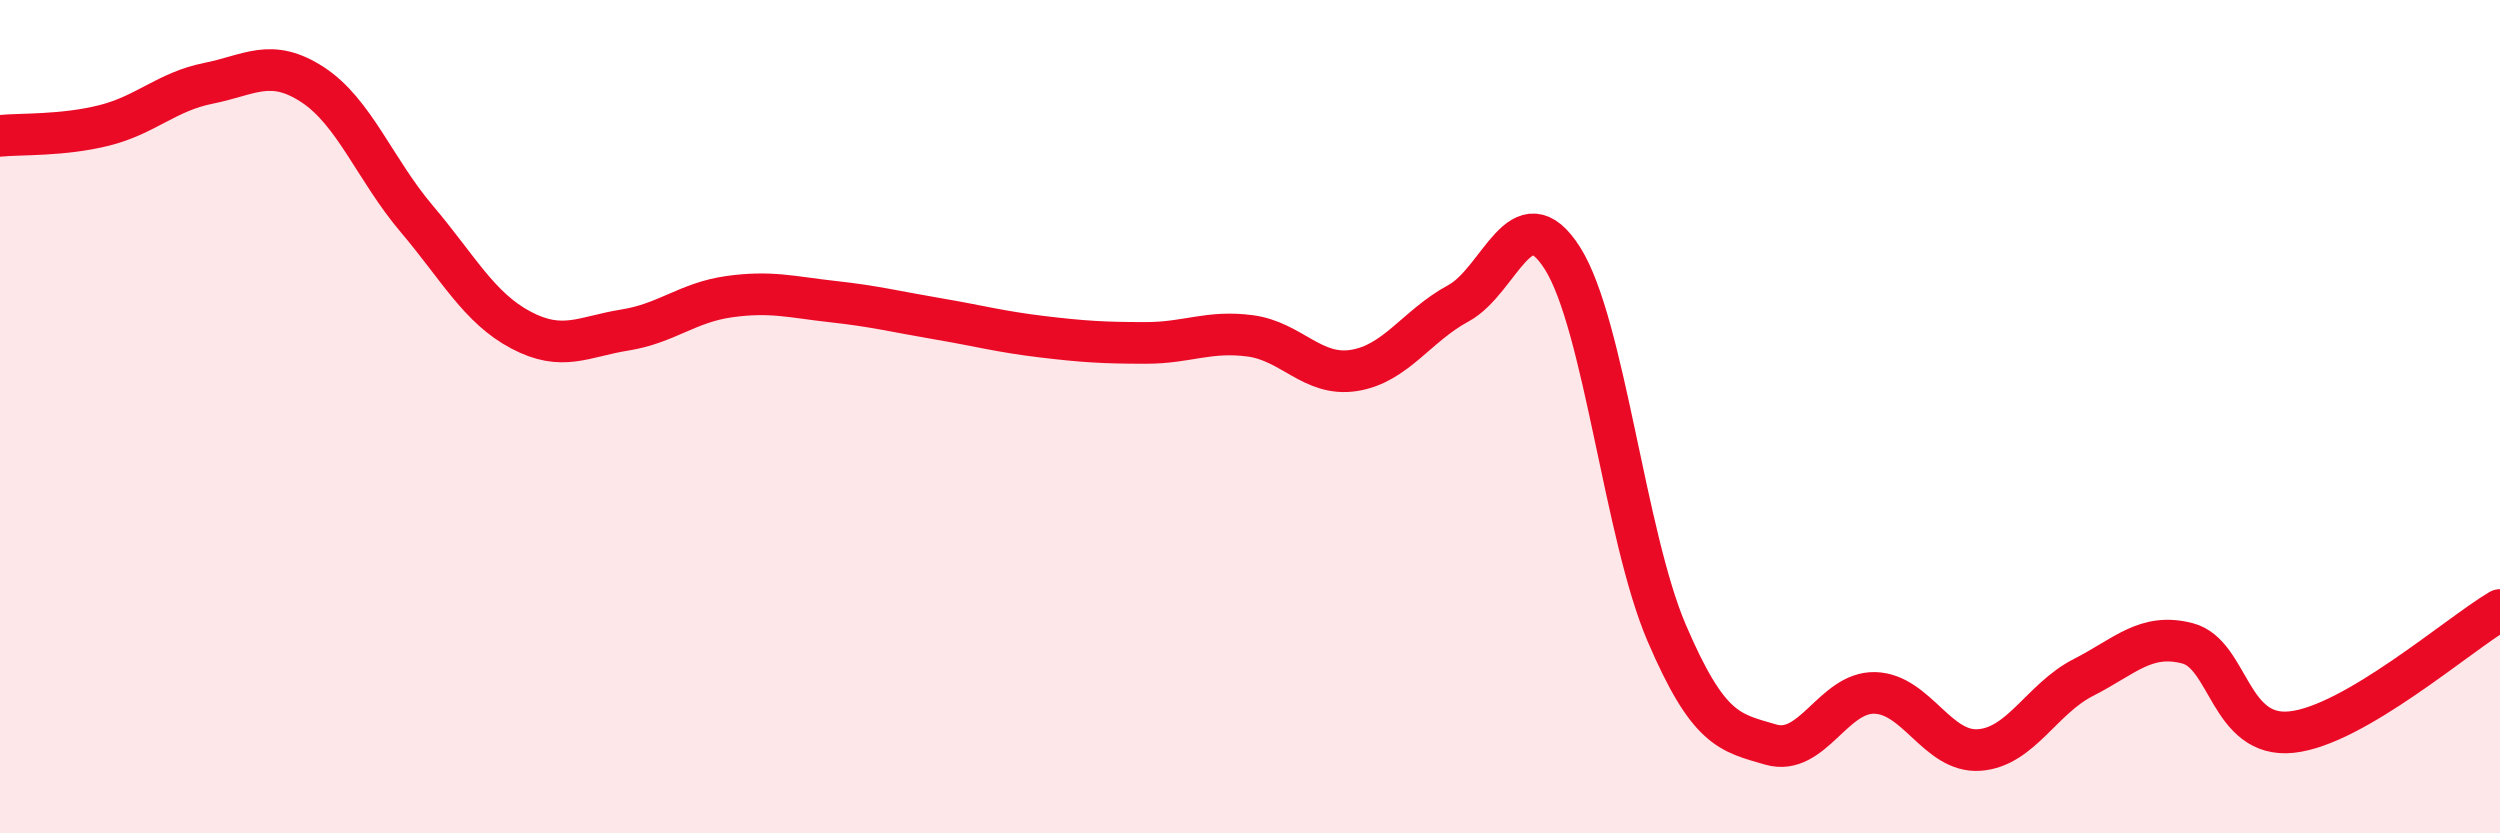
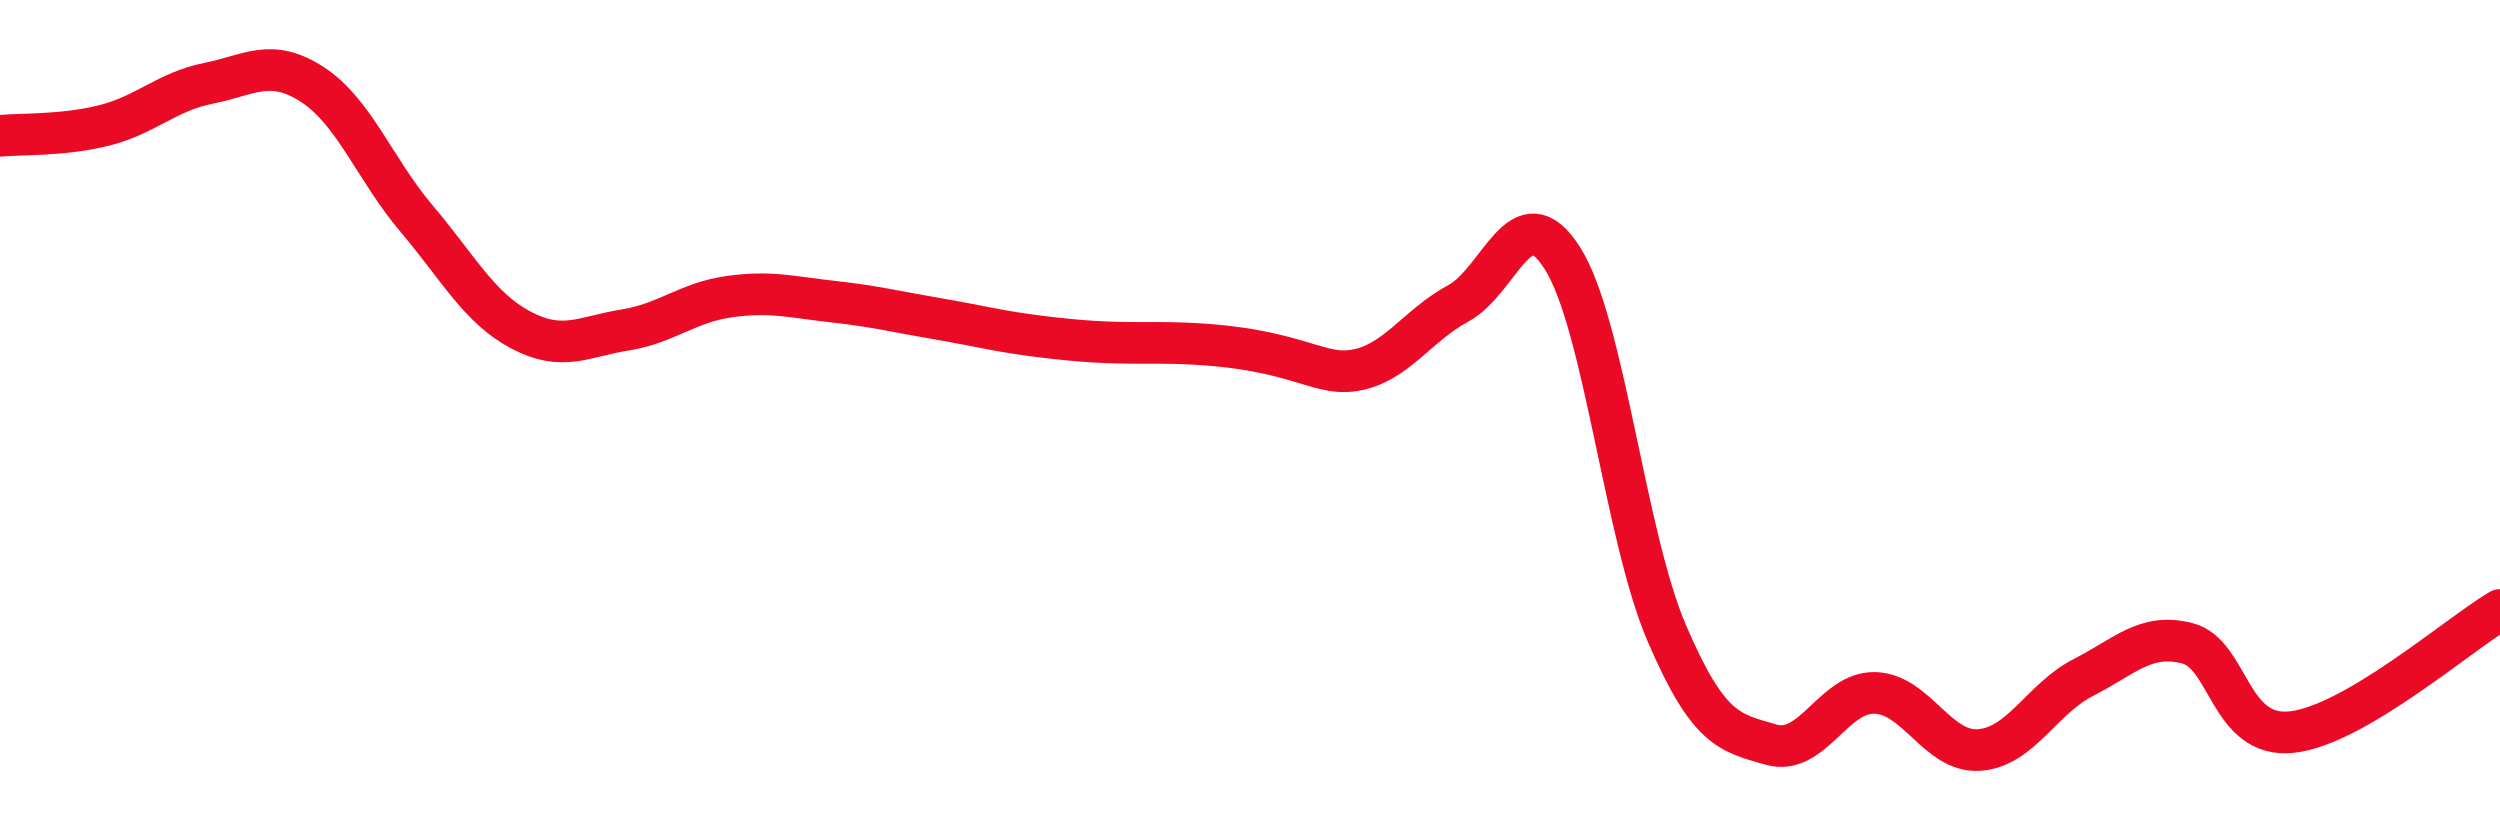
<svg xmlns="http://www.w3.org/2000/svg" width="60" height="20" viewBox="0 0 60 20">
-   <path d="M 0,3.26 C 0.5,3.21 1.5,3.26 2.5,3.01 C 3.5,2.76 4,2.2 5,2 C 6,1.8 6.5,1.38 7.5,2.03 C 8.5,2.68 9,4.07 10,5.25 C 11,6.43 11.5,7.39 12.5,7.92 C 13.5,8.45 14,8.08 15,7.92 C 16,7.76 16.5,7.26 17.5,7.12 C 18.5,6.98 19,7.13 20,7.24 C 21,7.35 21.5,7.48 22.5,7.65 C 23.5,7.82 24,7.96 25,8.08 C 26,8.2 26.5,8.23 27.5,8.23 C 28.5,8.23 29,7.93 30,8.06 C 31,8.19 31.5,9.05 32.5,8.89 C 33.5,8.73 34,7.82 35,7.28 C 36,6.74 36.5,4.62 37.5,6.2 C 38.5,7.78 39,12.86 40,15.19 C 41,17.52 41.5,17.58 42.5,17.87 C 43.5,18.16 44,16.6 45,16.63 C 46,16.66 46.5,18.07 47.5,18 C 48.5,17.93 49,16.77 50,16.26 C 51,15.75 51.5,15.18 52.5,15.44 C 53.5,15.7 53.5,17.73 55,17.57 C 56.5,17.41 59,15.23 60,14.64L60 20L0 20Z" fill="#EB0A25" opacity="0.1" stroke-linecap="round" stroke-linejoin="round" />
-   <path d="M 0,3.26 C 0.5,3.21 1.5,3.26 2.5,3.01 C 3.5,2.76 4,2.2 5,2 C 6,1.8 6.5,1.38 7.5,2.03 C 8.5,2.68 9,4.07 10,5.25 C 11,6.43 11.5,7.39 12.5,7.92 C 13.5,8.45 14,8.08 15,7.92 C 16,7.76 16.5,7.26 17.5,7.12 C 18.5,6.98 19,7.13 20,7.24 C 21,7.35 21.5,7.48 22.5,7.65 C 23.5,7.82 24,7.96 25,8.08 C 26,8.2 26.5,8.23 27.5,8.23 C 28.5,8.23 29,7.93 30,8.06 C 31,8.19 31.5,9.05 32.5,8.89 C 33.5,8.73 34,7.82 35,7.28 C 36,6.74 36.5,4.62 37.5,6.2 C 38.5,7.78 39,12.86 40,15.19 C 41,17.52 41.5,17.58 42.5,17.87 C 43.5,18.16 44,16.6 45,16.63 C 46,16.66 46.5,18.07 47.5,18 C 48.5,17.93 49,16.77 50,16.26 C 51,15.75 51.5,15.18 52.5,15.44 C 53.5,15.7 53.5,17.73 55,17.57 C 56.5,17.41 59,15.23 60,14.64" stroke="#EB0A25" stroke-width="1" fill="none" stroke-linecap="round" stroke-linejoin="round" />
+   <path d="M 0,3.26 C 0.5,3.21 1.5,3.26 2.5,3.01 C 3.5,2.76 4,2.2 5,2 C 6,1.8 6.5,1.38 7.5,2.03 C 8.5,2.68 9,4.07 10,5.25 C 11,6.43 11.5,7.39 12.5,7.92 C 13.5,8.45 14,8.08 15,7.92 C 16,7.76 16.5,7.26 17.5,7.12 C 18.5,6.98 19,7.13 20,7.24 C 21,7.35 21.5,7.48 22.5,7.65 C 23.5,7.82 24,7.96 25,8.08 C 26,8.2 26.5,8.23 27.5,8.23 C 31,8.19 31.5,9.05 32.5,8.89 C 33.5,8.73 34,7.82 35,7.28 C 36,6.74 36.5,4.62 37.5,6.2 C 38.5,7.78 39,12.86 40,15.19 C 41,17.52 41.5,17.58 42.5,17.87 C 43.5,18.16 44,16.6 45,16.63 C 46,16.66 46.5,18.07 47.5,18 C 48.5,17.93 49,16.77 50,16.26 C 51,15.75 51.5,15.18 52.5,15.44 C 53.5,15.7 53.5,17.73 55,17.57 C 56.5,17.41 59,15.23 60,14.64" stroke="#EB0A25" stroke-width="1" fill="none" stroke-linecap="round" stroke-linejoin="round" />
</svg>